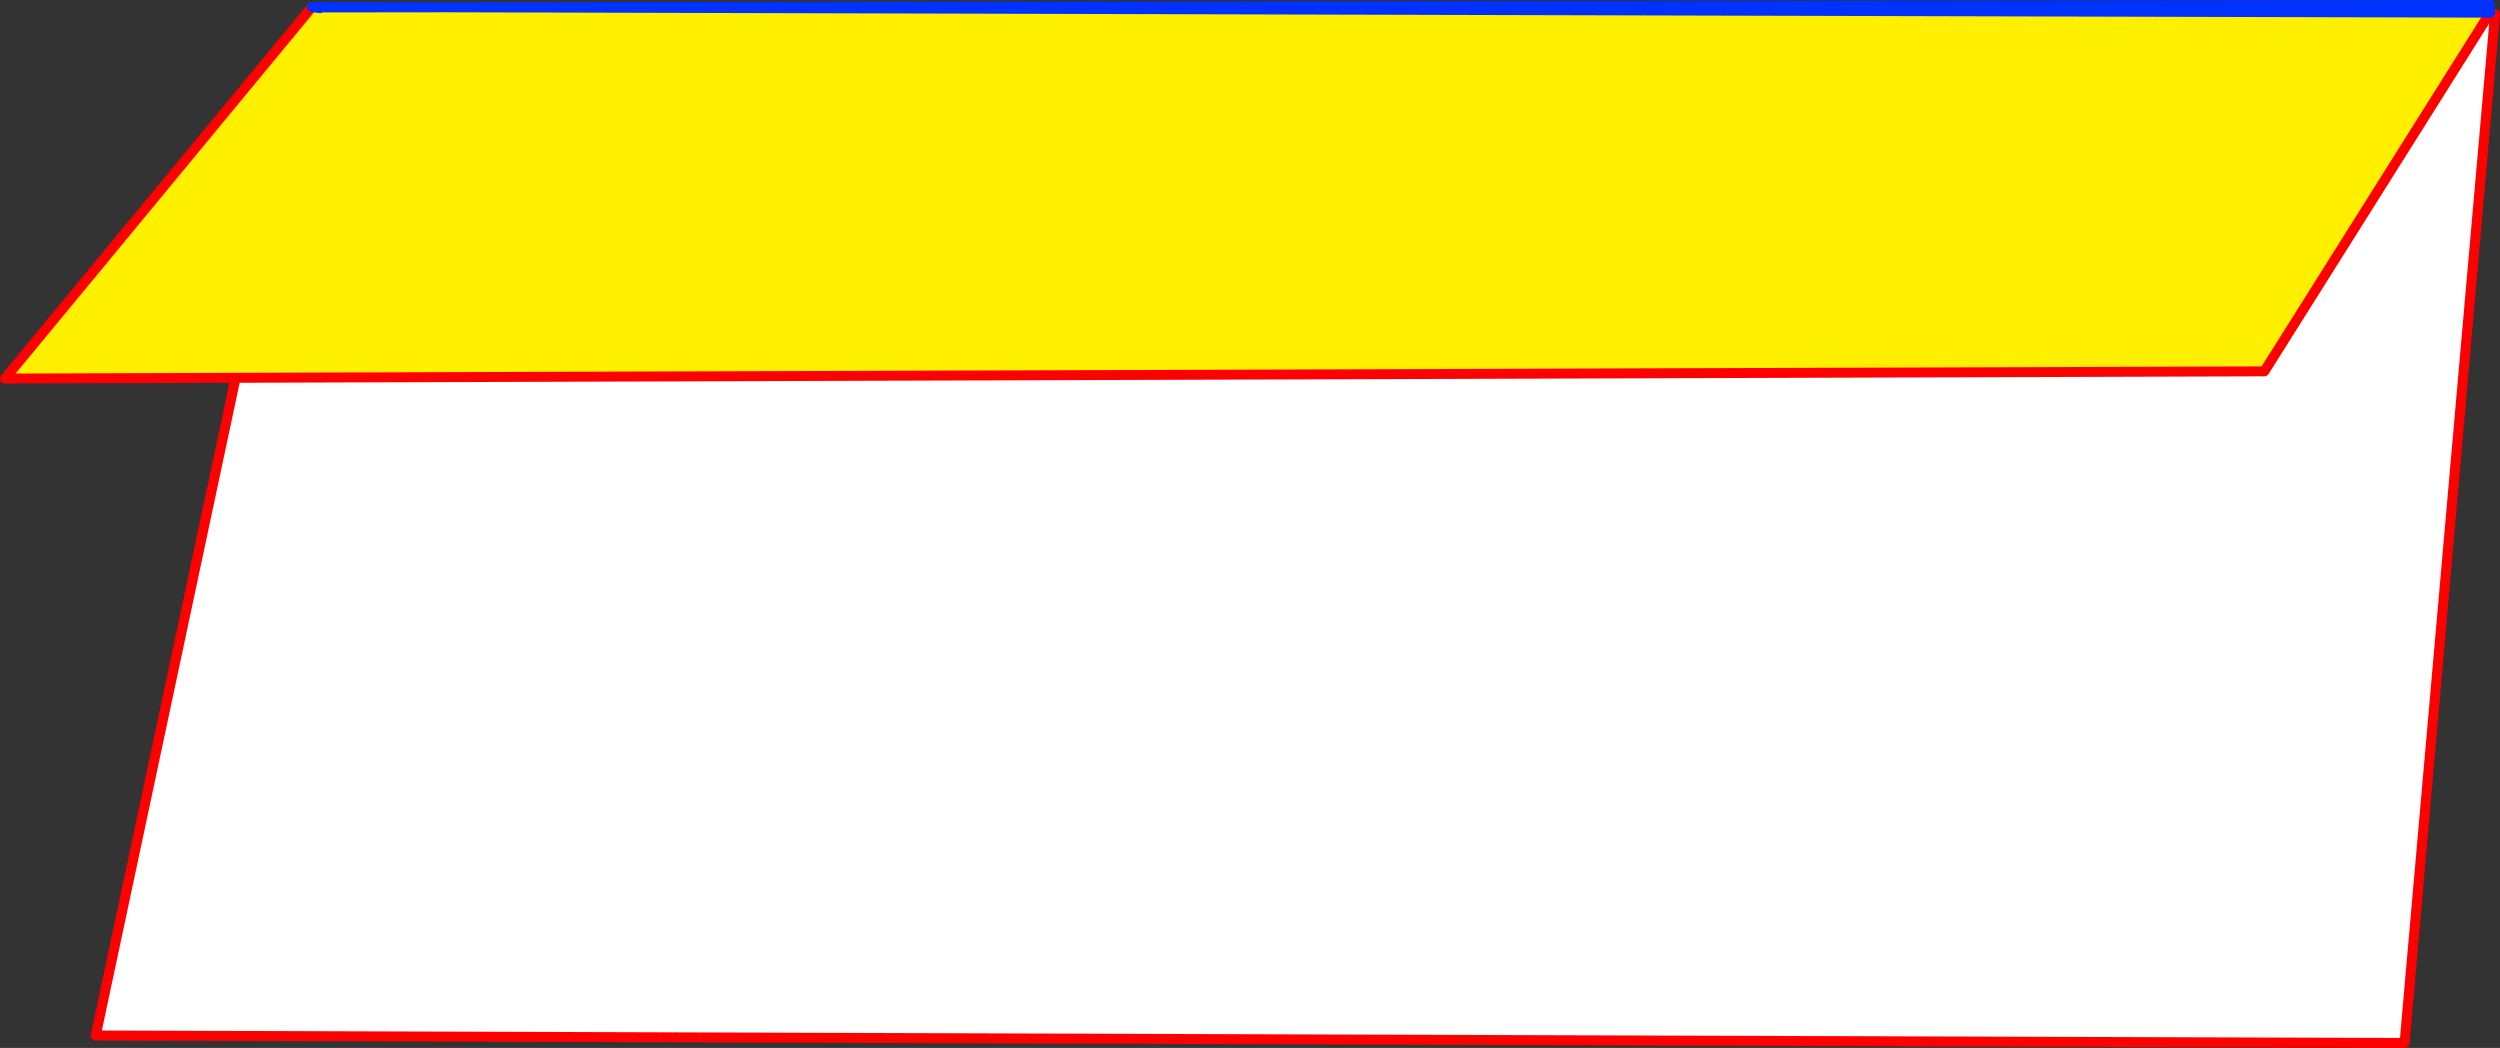
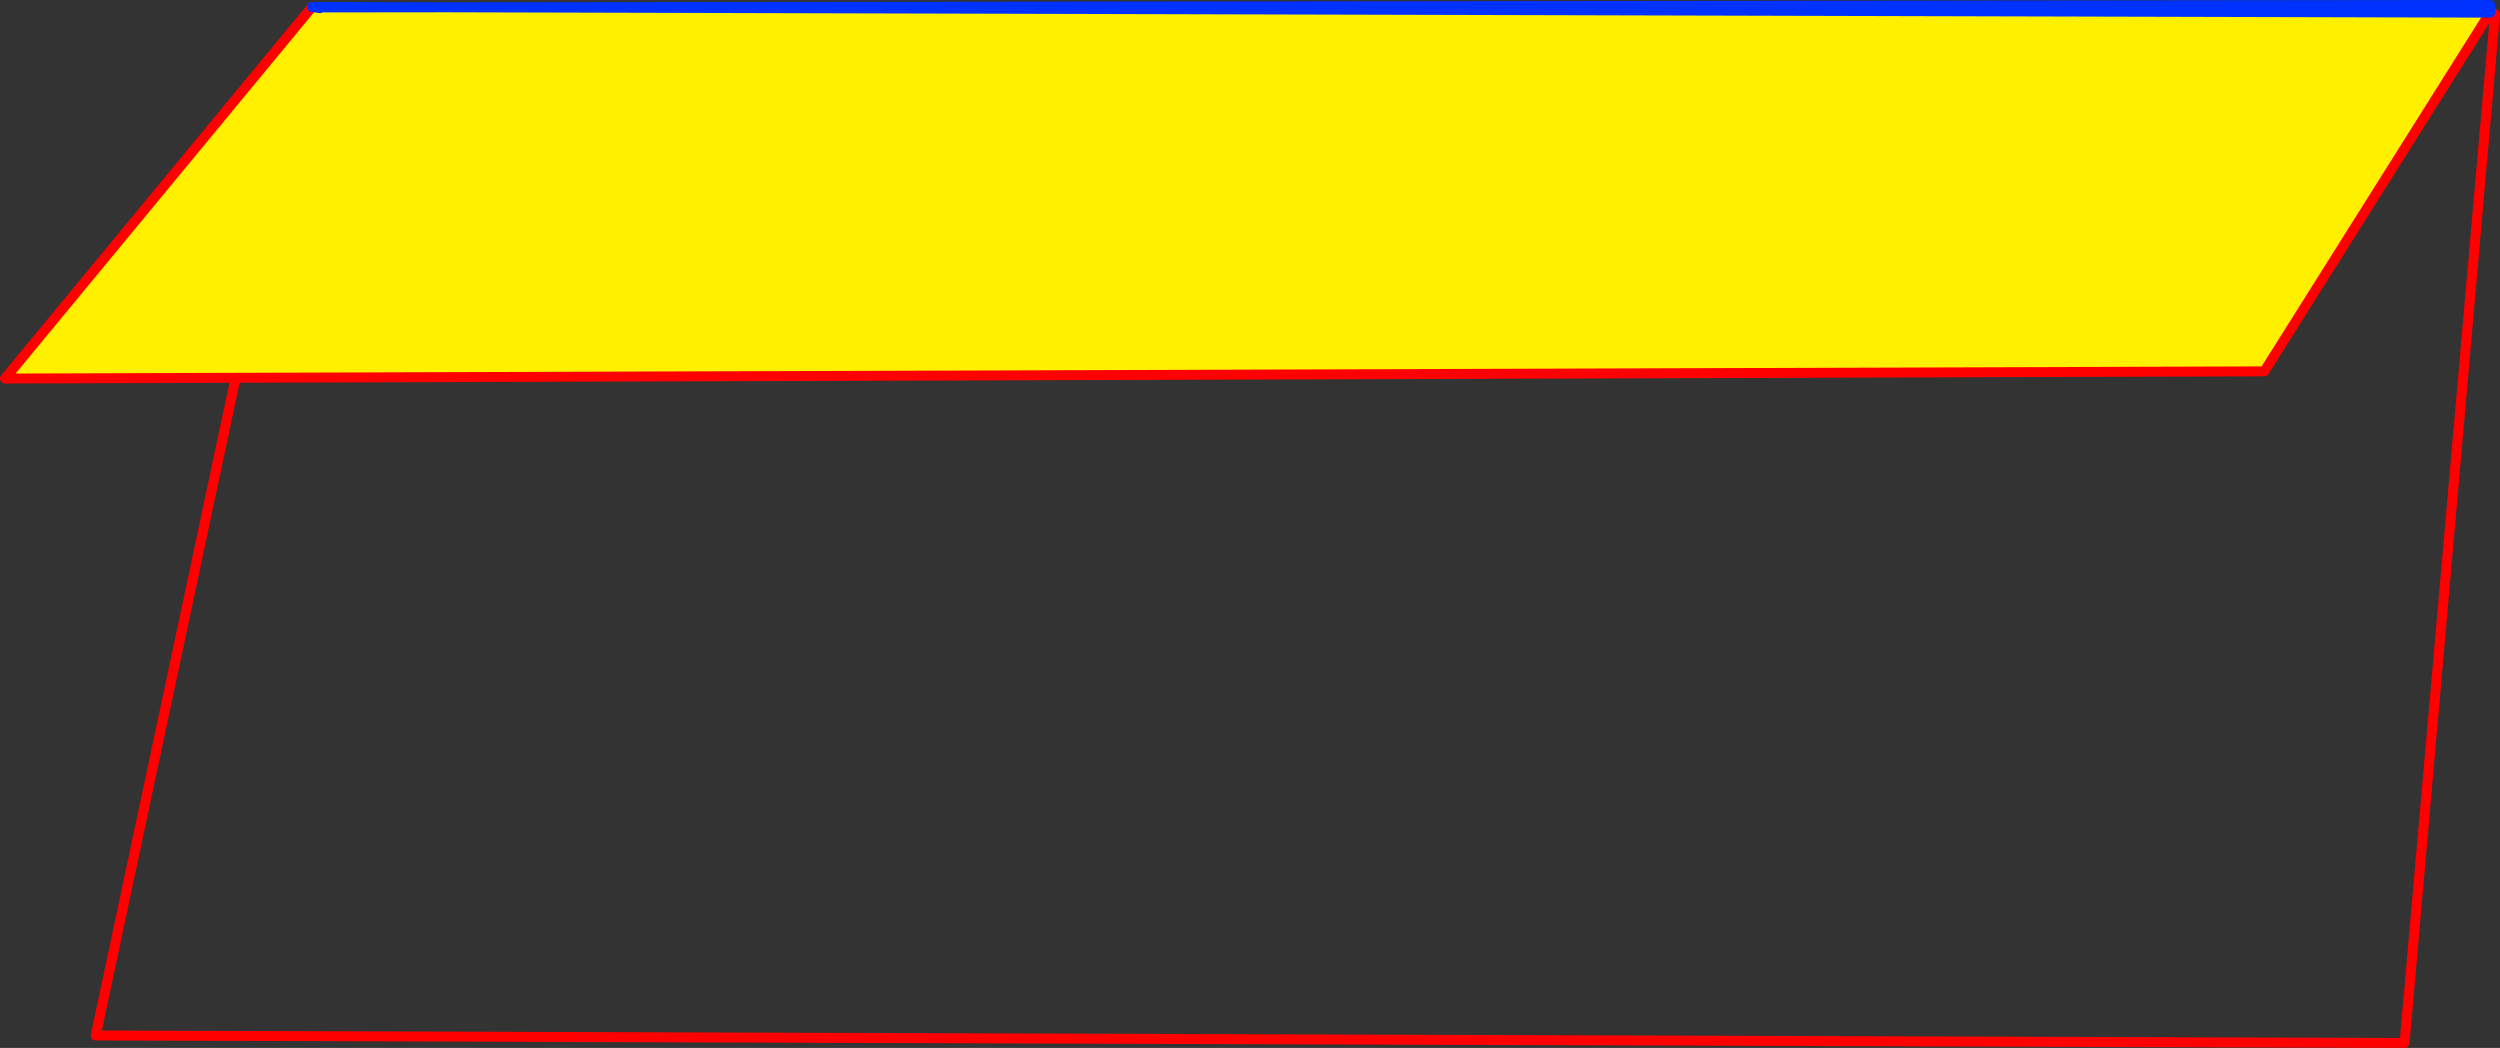
<svg xmlns="http://www.w3.org/2000/svg" height="210.8px" width="502.9px">
  <rect width="100%" height="100%" fill="#333333" stroke="none" />
  <g transform="matrix(1.0, 0.0, 0.0, 1.0, -72.45, -247.55)">
-     <path d="M119.85 323.55 L527.95 322.25 573.35 250.1 574.35 250.4 556.15 457.35 91.7 455.85 119.85 323.55" fill="#ffffff" fill-rule="evenodd" stroke="none" />
    <path d="M135.2 248.95 L136.8 249.2 137.0 249.05 573.35 248.55 573.35 250.1 527.95 322.25 119.85 323.55 73.45 323.7 135.2 248.95" fill="#fff000" fill-rule="evenodd" stroke="none" />
    <path d="M135.2 248.95 L73.45 323.7 119.85 323.55 527.95 322.25 573.35 250.1 M574.35 250.4 L556.15 457.35 91.7 455.85 119.85 323.55" fill="none" stroke="#ff0000" stroke-linecap="round" stroke-linejoin="round" stroke-width="2.0" />
    <path d="M573.35 250.1 L573.35 248.55 137.0 249.05 136.8 249.2 135.2 248.95 Z" fill="none" stroke="#0032ff" stroke-linecap="round" stroke-linejoin="round" stroke-width="2.0" />
  </g>
</svg>